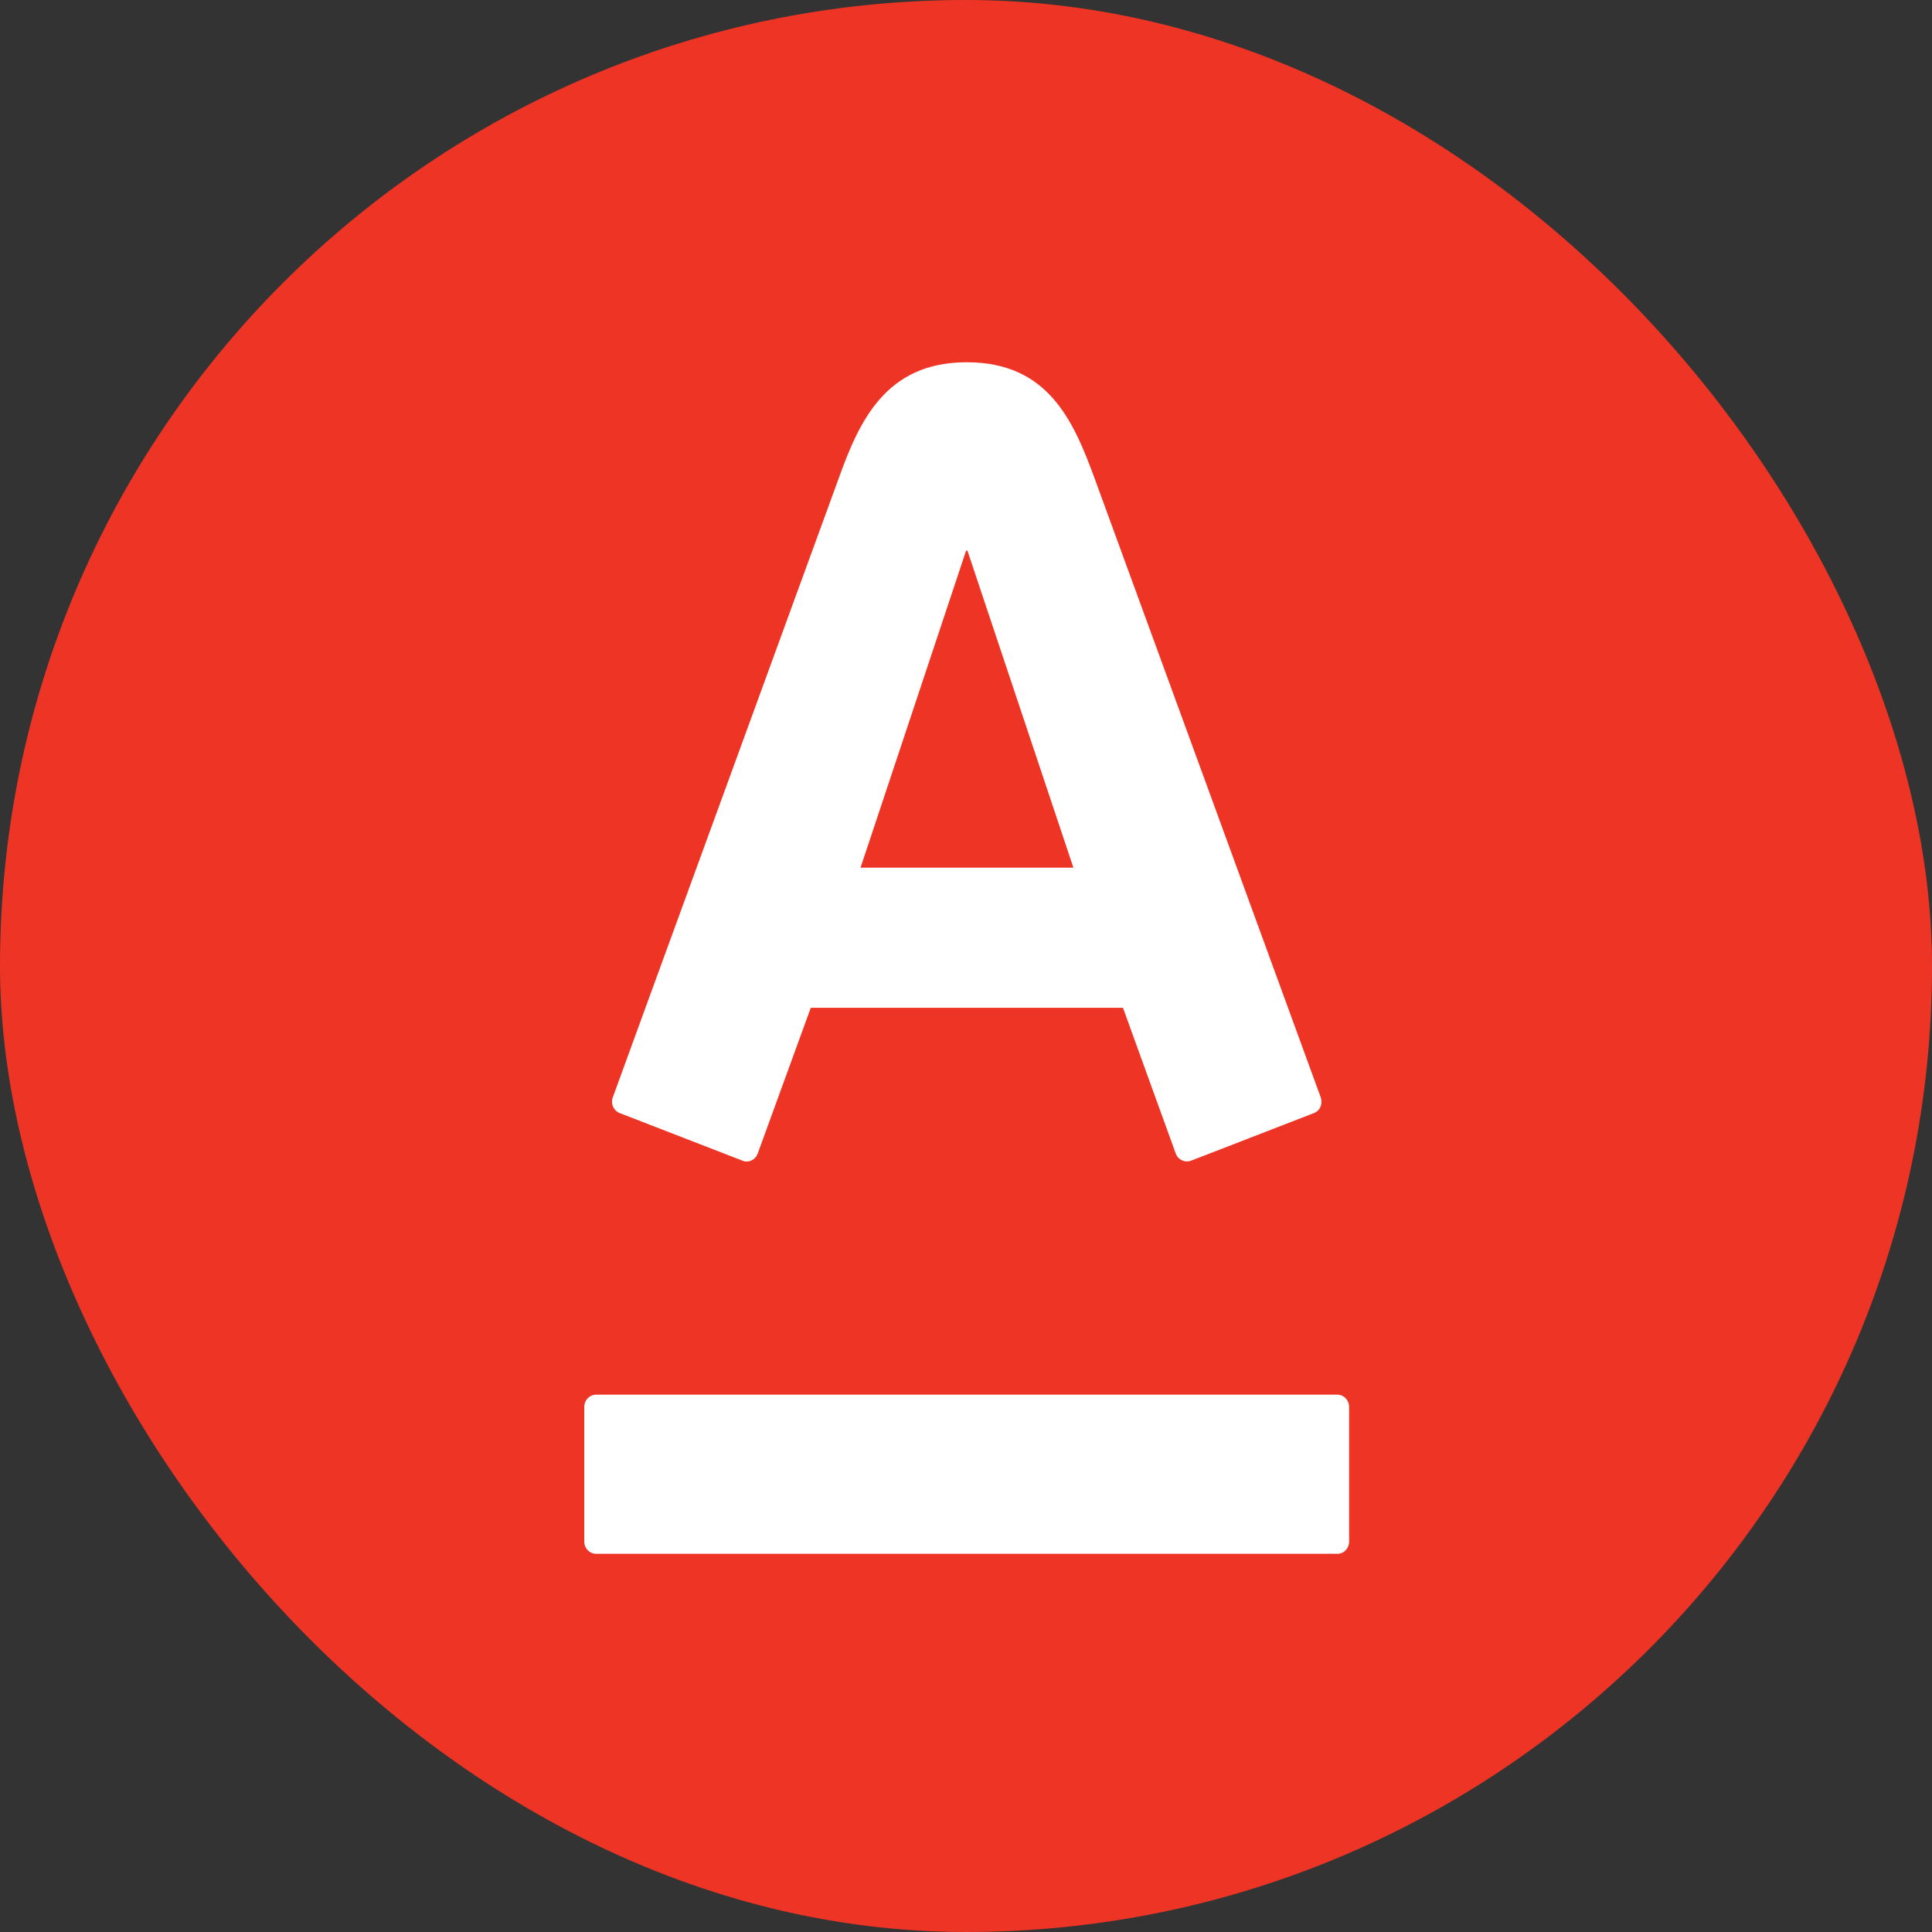
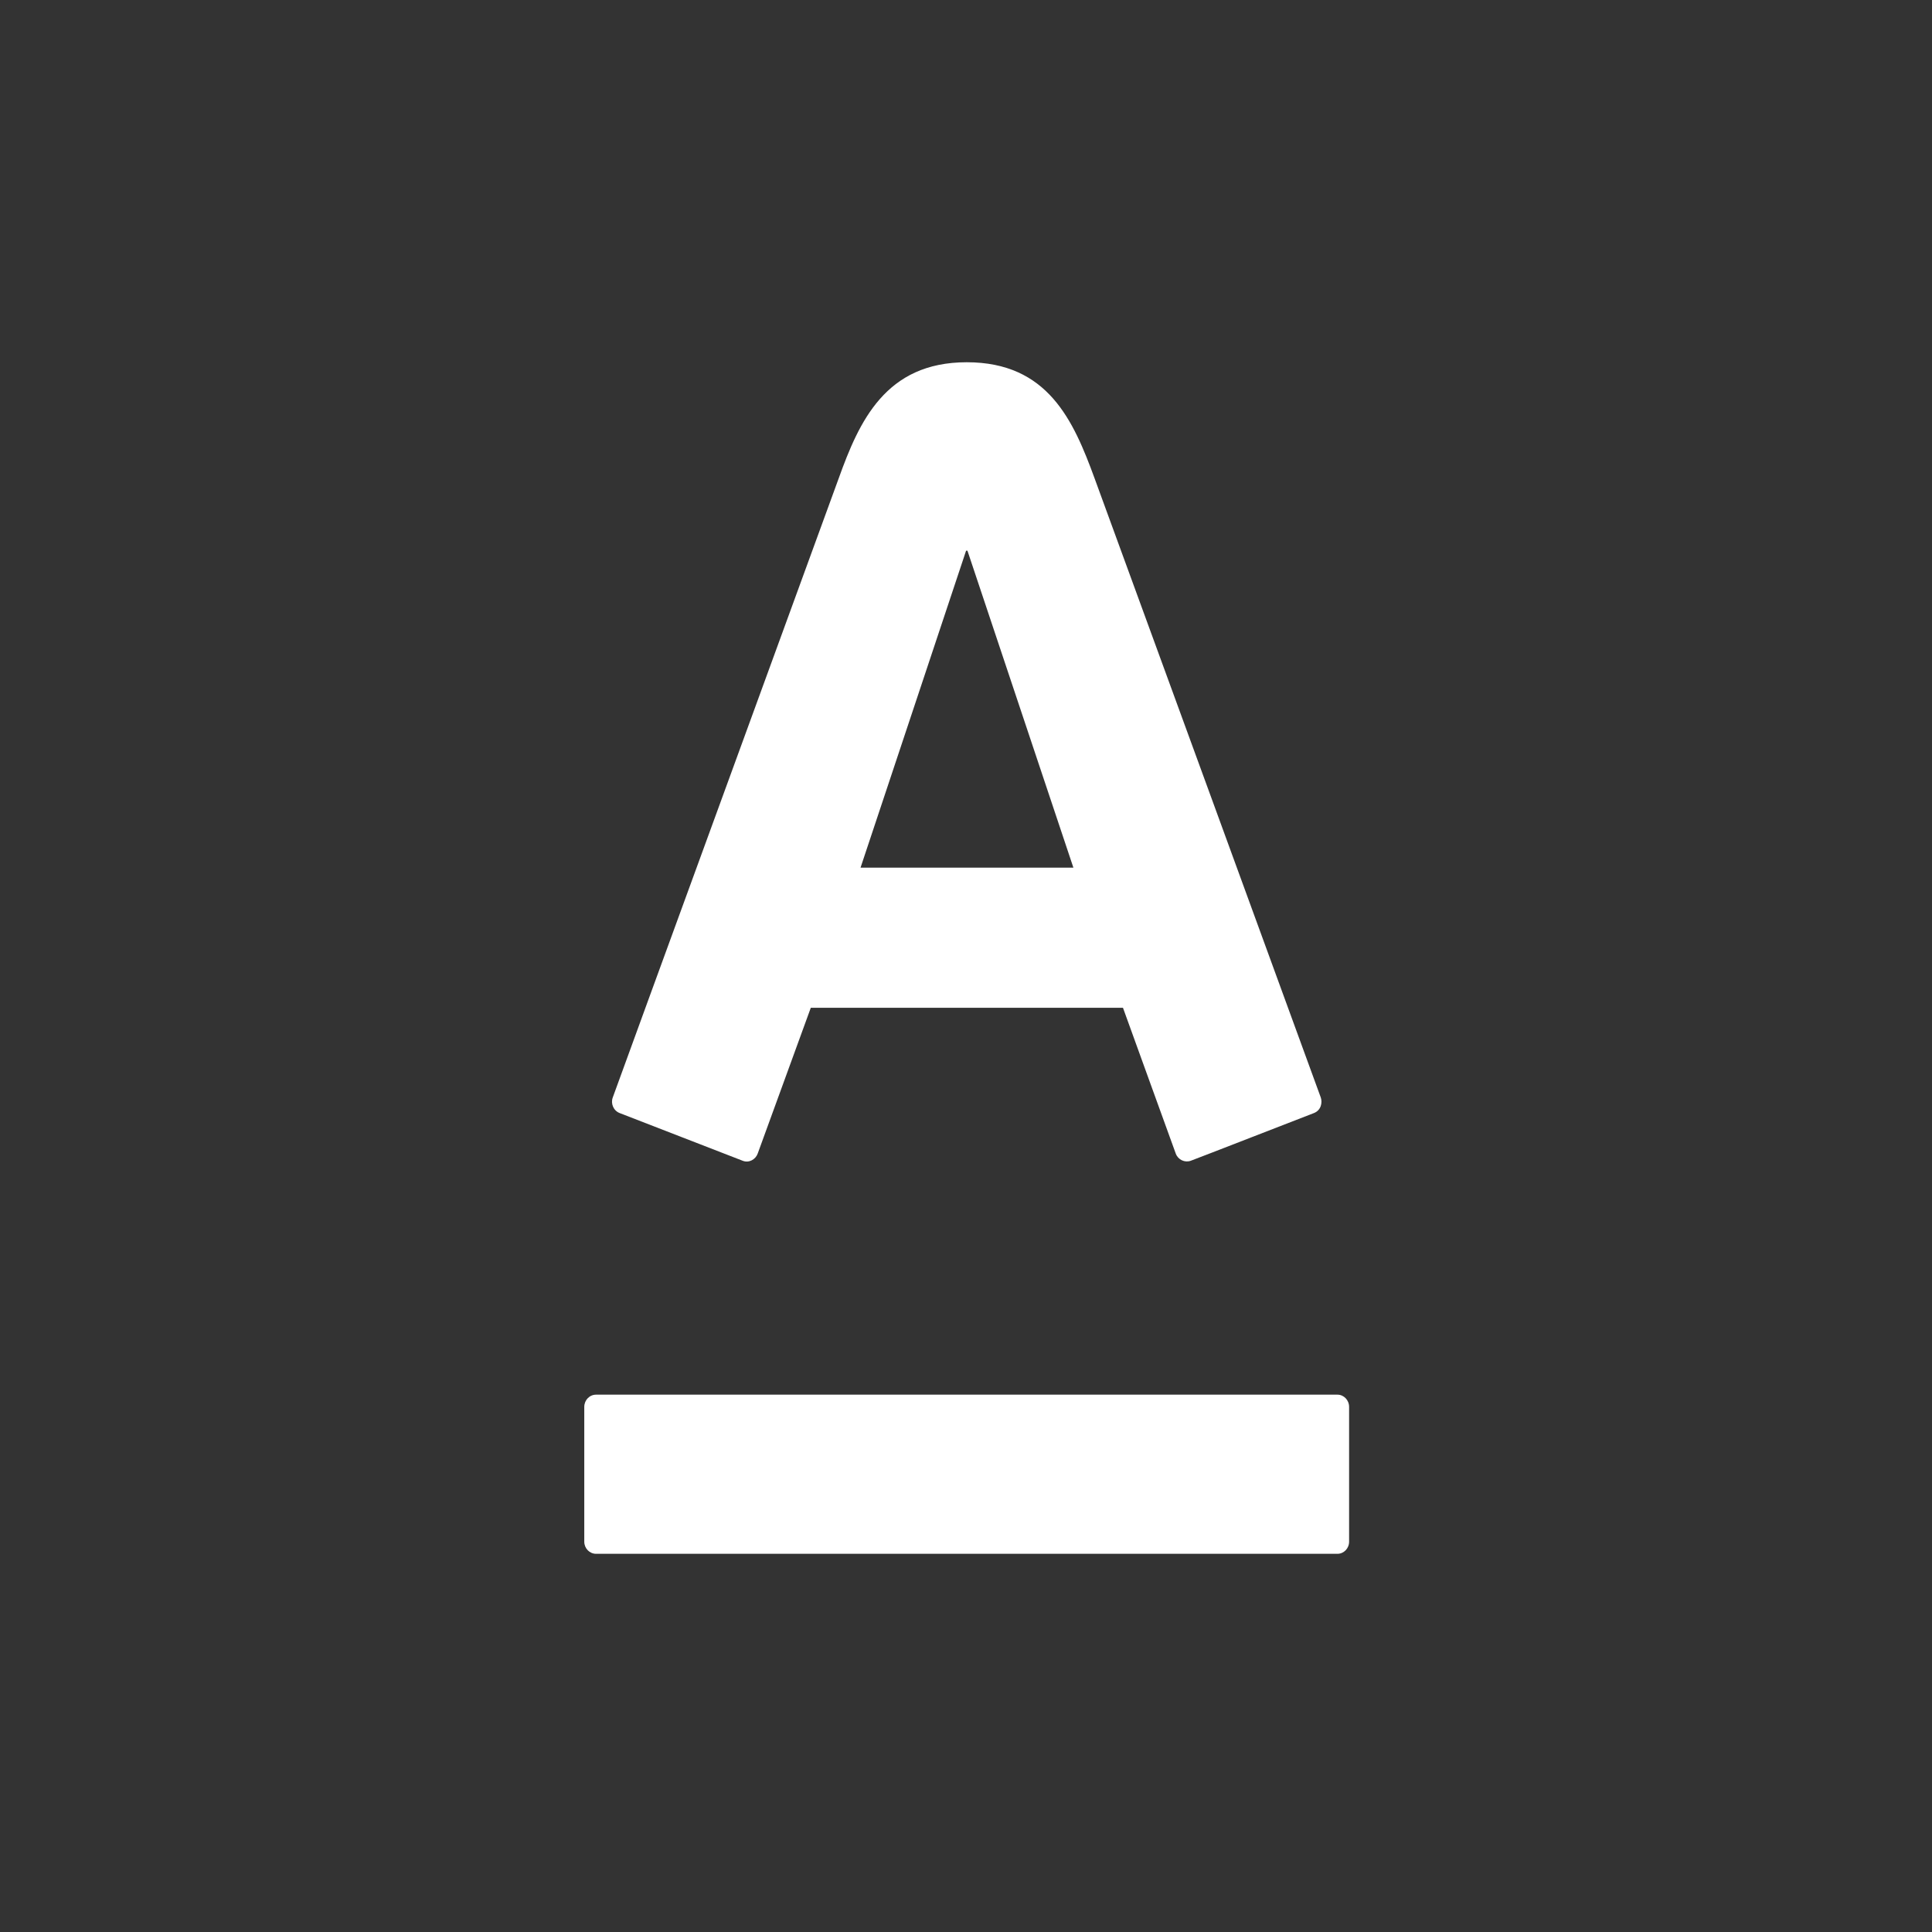
<svg xmlns="http://www.w3.org/2000/svg" width="24" height="24" viewBox="0 0 24 24" fill="none">
  <rect x="0" y="0" width="24" height="24" fill="#333333" stroke="none" />
-   <rect width="24" height="24" rx="12" fill="#EE3424" />
  <path fill-rule="evenodd" clip-rule="evenodd" d="M12.009 4.5C13.017 4.5 13.334 5.222 13.598 5.944C13.711 6.25 16.329 13.418 16.407 13.633C16.428 13.693 16.414 13.791 16.322 13.827C16.229 13.862 14.869 14.392 14.793 14.419C14.718 14.447 14.634 14.406 14.606 14.331C14.578 14.257 14.014 12.694 13.95 12.519H10.072C10.008 12.694 9.438 14.26 9.412 14.331C9.386 14.403 9.304 14.451 9.225 14.419C9.145 14.388 7.779 13.858 7.698 13.827C7.62 13.797 7.584 13.708 7.612 13.633C7.708 13.364 10.286 6.311 10.418 5.944C10.673 5.234 11.001 4.5 12.009 4.5ZM7.405 17.325C7.323 17.325 7.258 17.393 7.258 17.477V19.151C7.258 19.235 7.324 19.302 7.405 19.302H16.614C16.694 19.302 16.759 19.235 16.759 19.151V17.477C16.759 17.393 16.694 17.325 16.614 17.325H7.405ZM12.001 6.841L10.69 10.778H13.334L12.018 6.841H12.001Z" fill="white" />
</svg>